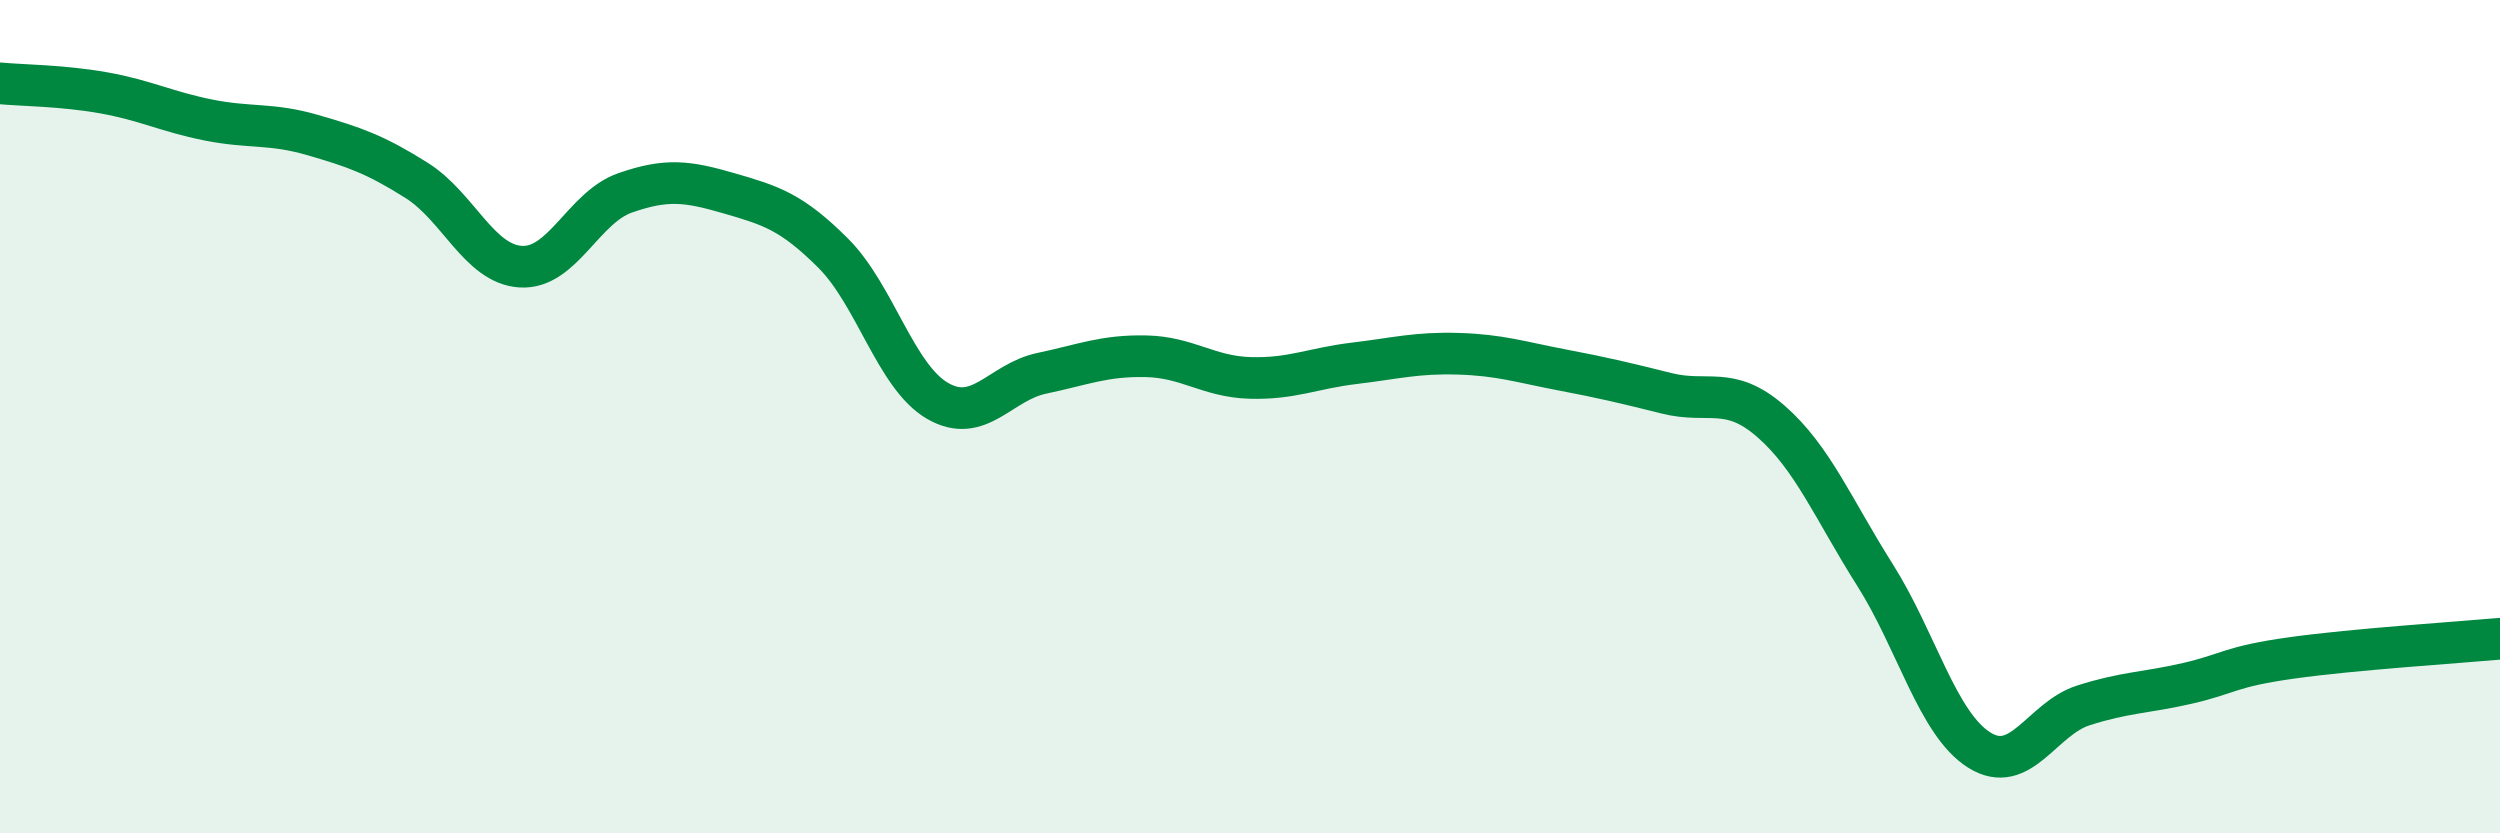
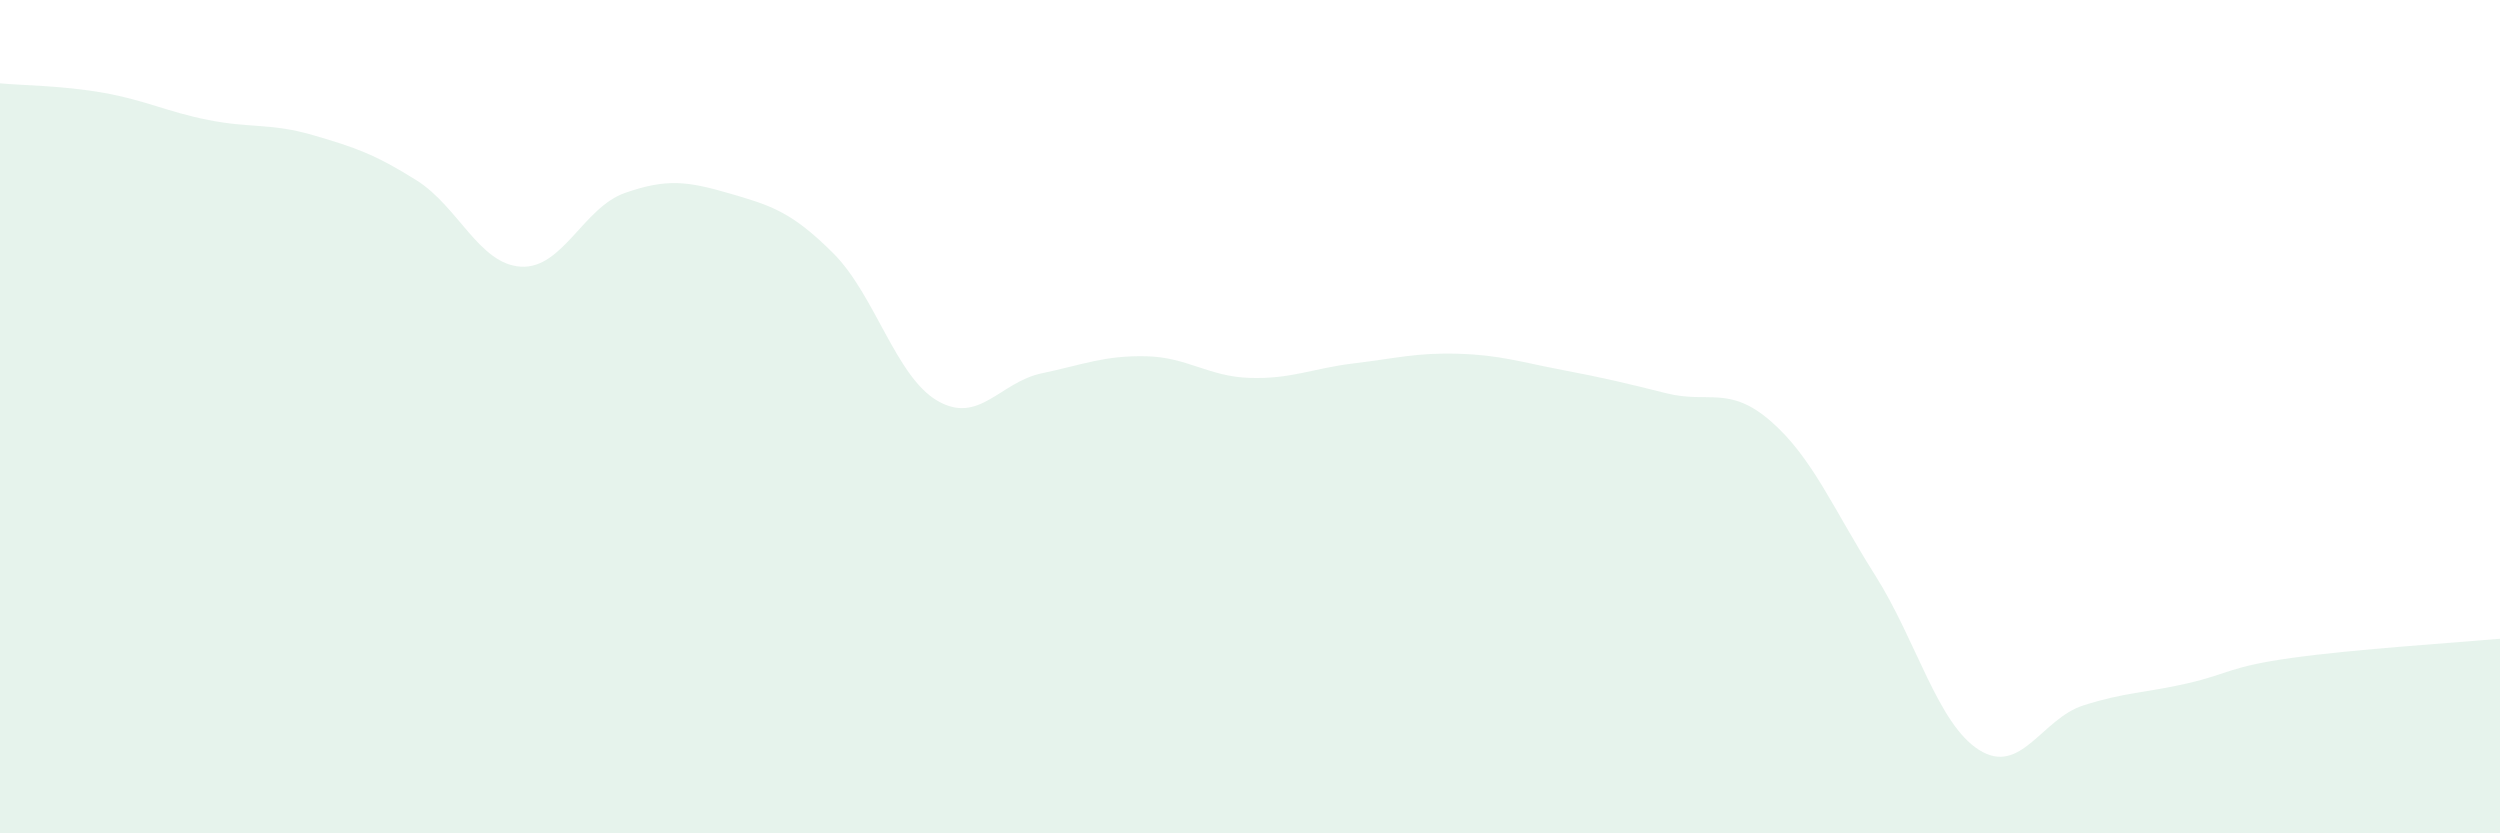
<svg xmlns="http://www.w3.org/2000/svg" width="60" height="20" viewBox="0 0 60 20">
  <path d="M 0,2 C 0.5,2.05 1.5,2.05 2.5,2.23 C 3.5,2.41 4,2.68 5,2.88 C 6,3.08 6.5,2.95 7.5,3.24 C 8.5,3.53 9,3.7 10,4.33 C 11,4.96 11.5,6.34 12.5,6.4 C 13.5,6.46 14,4.98 15,4.63 C 16,4.28 16.5,4.35 17.5,4.64 C 18.5,4.93 19,5.08 20,6.08 C 21,7.08 21.5,9.04 22.5,9.62 C 23.5,10.2 24,9.17 25,8.96 C 26,8.75 26.5,8.53 27.5,8.55 C 28.5,8.57 29,9.04 30,9.07 C 31,9.1 31.5,8.84 32.5,8.72 C 33.5,8.6 34,8.46 35,8.49 C 36,8.52 36.5,8.69 37.5,8.88 C 38.5,9.07 39,9.19 40,9.44 C 41,9.69 41.5,9.24 42.5,10.11 C 43.5,10.98 44,12.22 45,13.8 C 46,15.38 46.5,17.37 47.5,18 C 48.5,18.63 49,17.25 50,16.93 C 51,16.61 51.5,16.63 52.5,16.4 C 53.5,16.17 53.5,16 55,15.79 C 56.5,15.58 59,15.42 60,15.33L60 20L0 20Z" fill="#008740" opacity="0.1" stroke-linecap="round" stroke-linejoin="round" />
-   <path d="M 0,2 C 0.5,2.05 1.5,2.05 2.5,2.23 C 3.5,2.41 4,2.68 5,2.88 C 6,3.08 6.5,2.95 7.5,3.24 C 8.5,3.53 9,3.7 10,4.33 C 11,4.96 11.5,6.34 12.5,6.4 C 13.5,6.46 14,4.98 15,4.63 C 16,4.28 16.5,4.35 17.5,4.64 C 18.5,4.93 19,5.08 20,6.08 C 21,7.08 21.5,9.04 22.5,9.62 C 23.5,10.2 24,9.17 25,8.96 C 26,8.75 26.5,8.53 27.5,8.55 C 28.5,8.57 29,9.04 30,9.07 C 31,9.1 31.5,8.84 32.5,8.72 C 33.5,8.6 34,8.46 35,8.49 C 36,8.52 36.5,8.69 37.5,8.88 C 38.5,9.07 39,9.19 40,9.44 C 41,9.69 41.5,9.24 42.5,10.11 C 43.5,10.98 44,12.22 45,13.8 C 46,15.38 46.5,17.37 47.5,18 C 48.5,18.63 49,17.25 50,16.93 C 51,16.61 51.5,16.63 52.5,16.4 C 53.5,16.17 53.5,16 55,15.79 C 56.5,15.58 59,15.42 60,15.33" stroke="#008740" stroke-width="1" fill="none" stroke-linecap="round" stroke-linejoin="round" />
</svg>